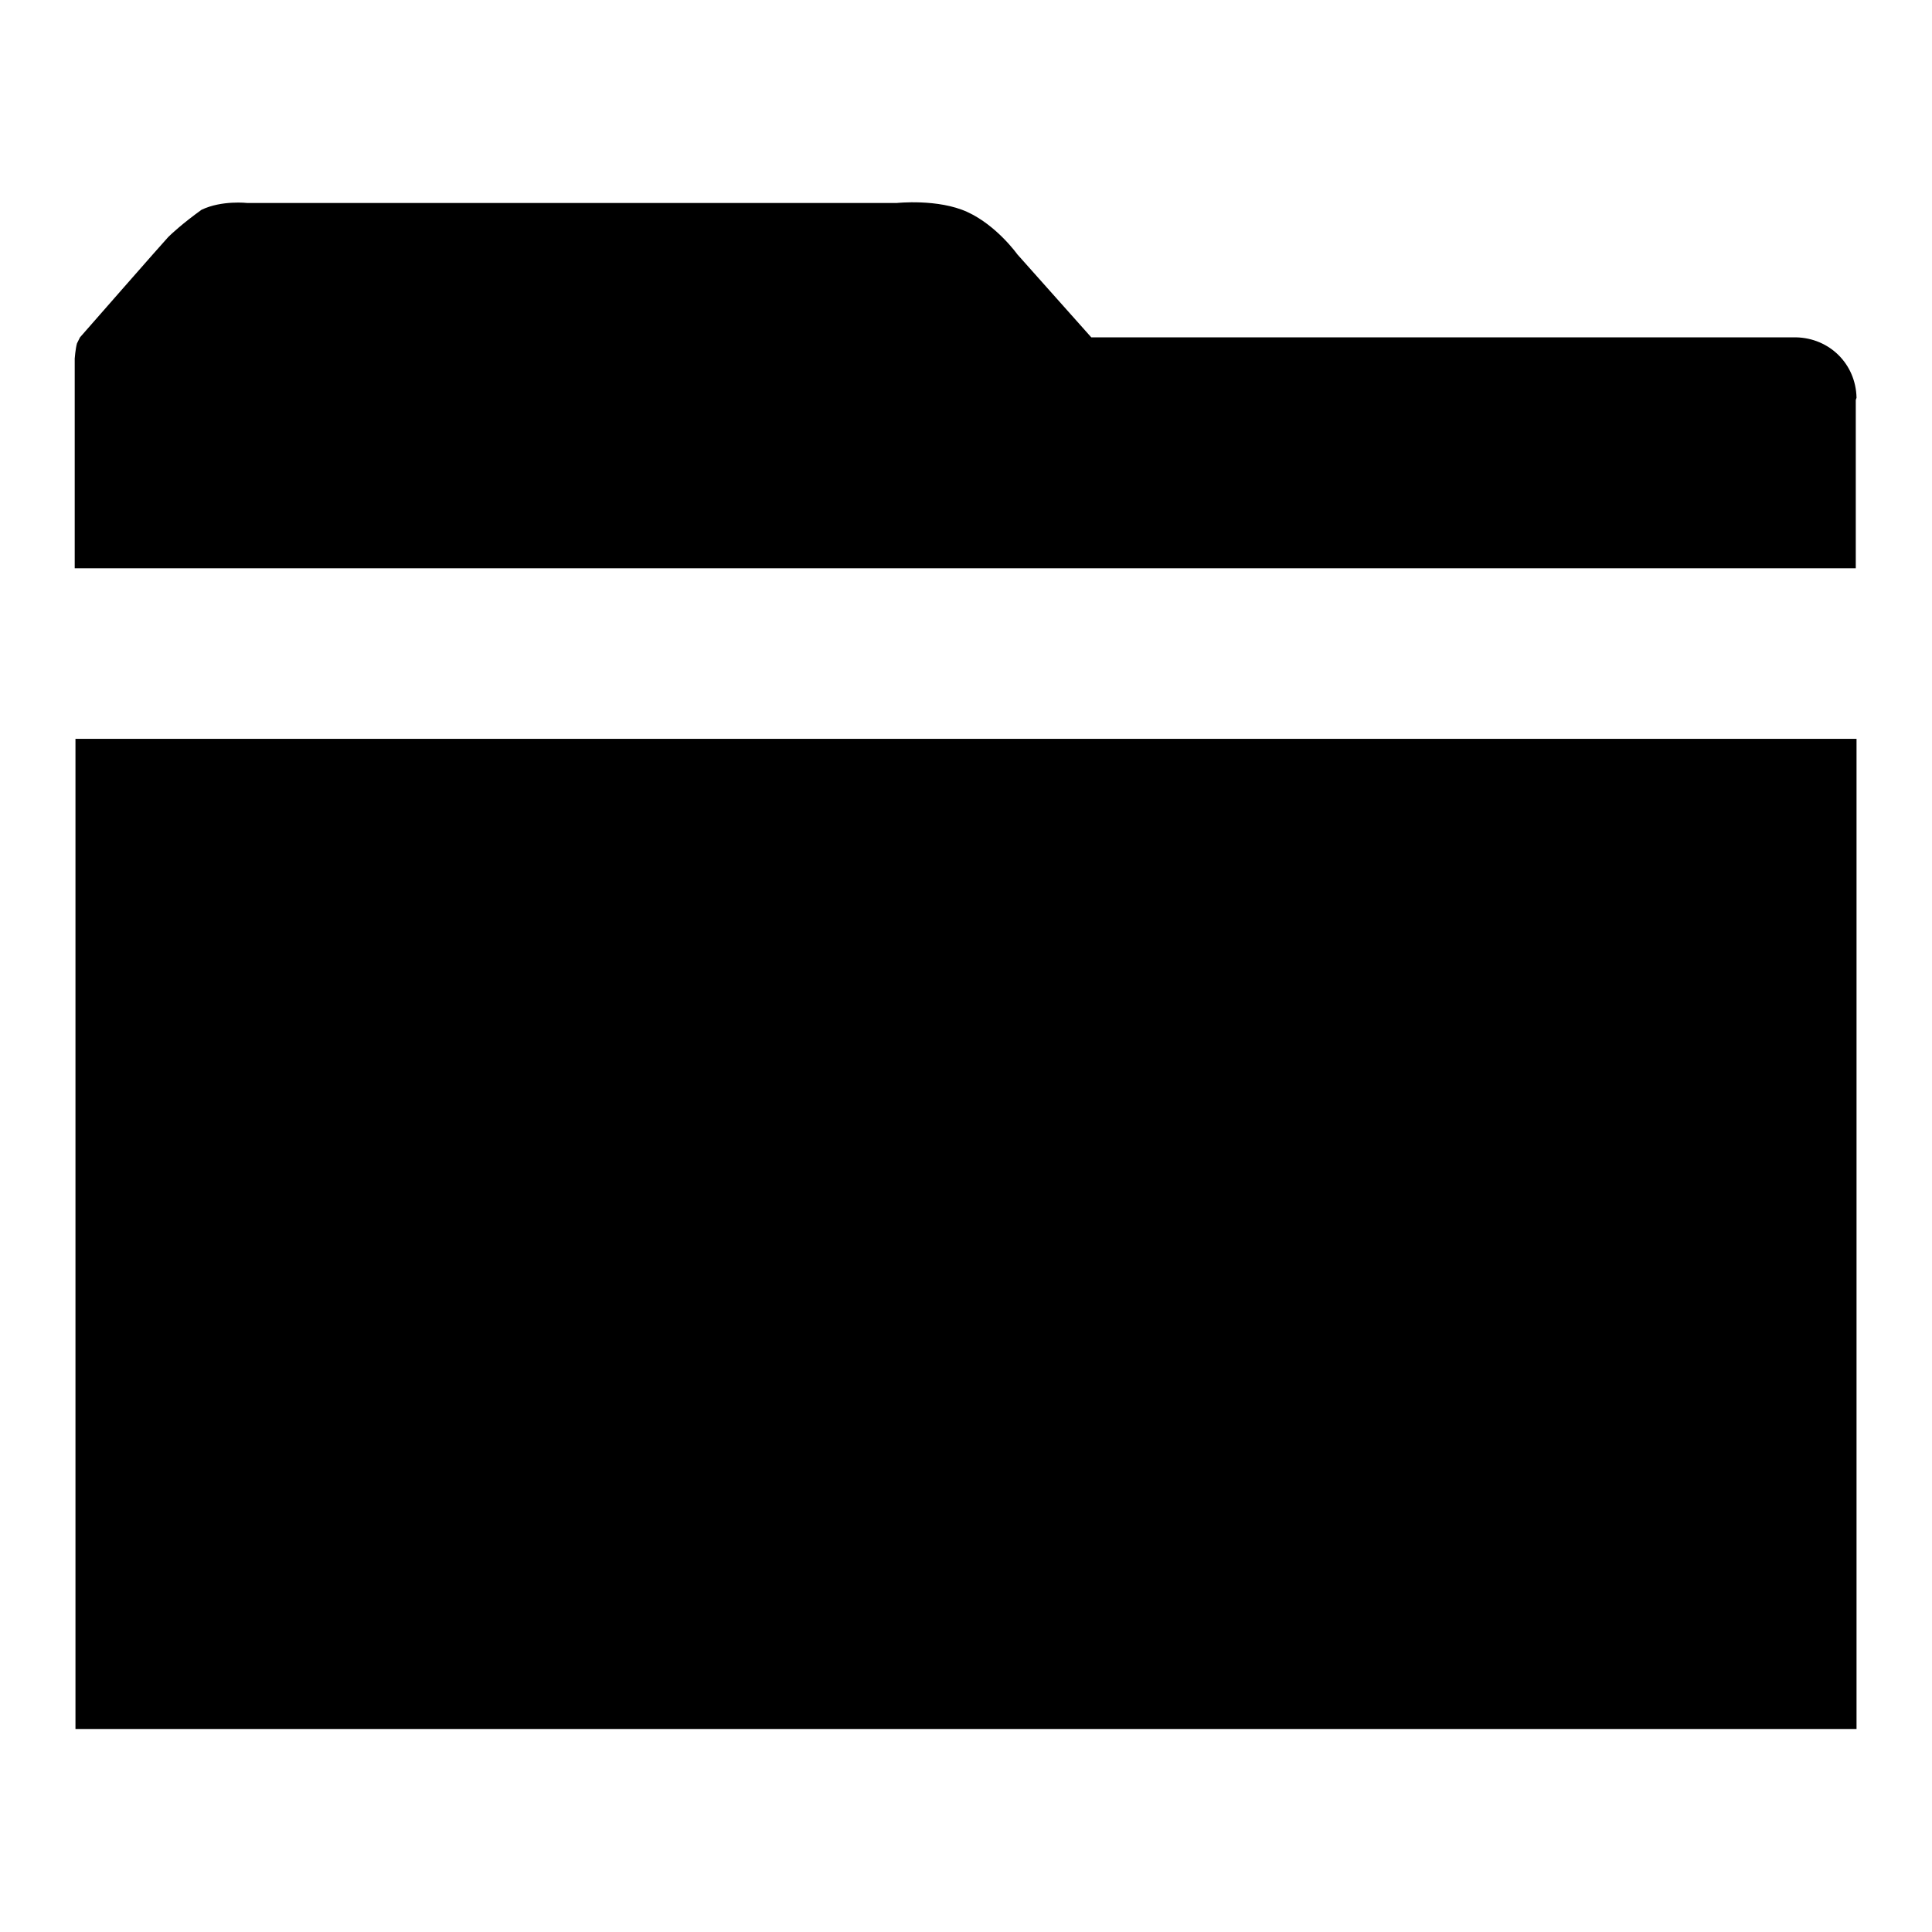
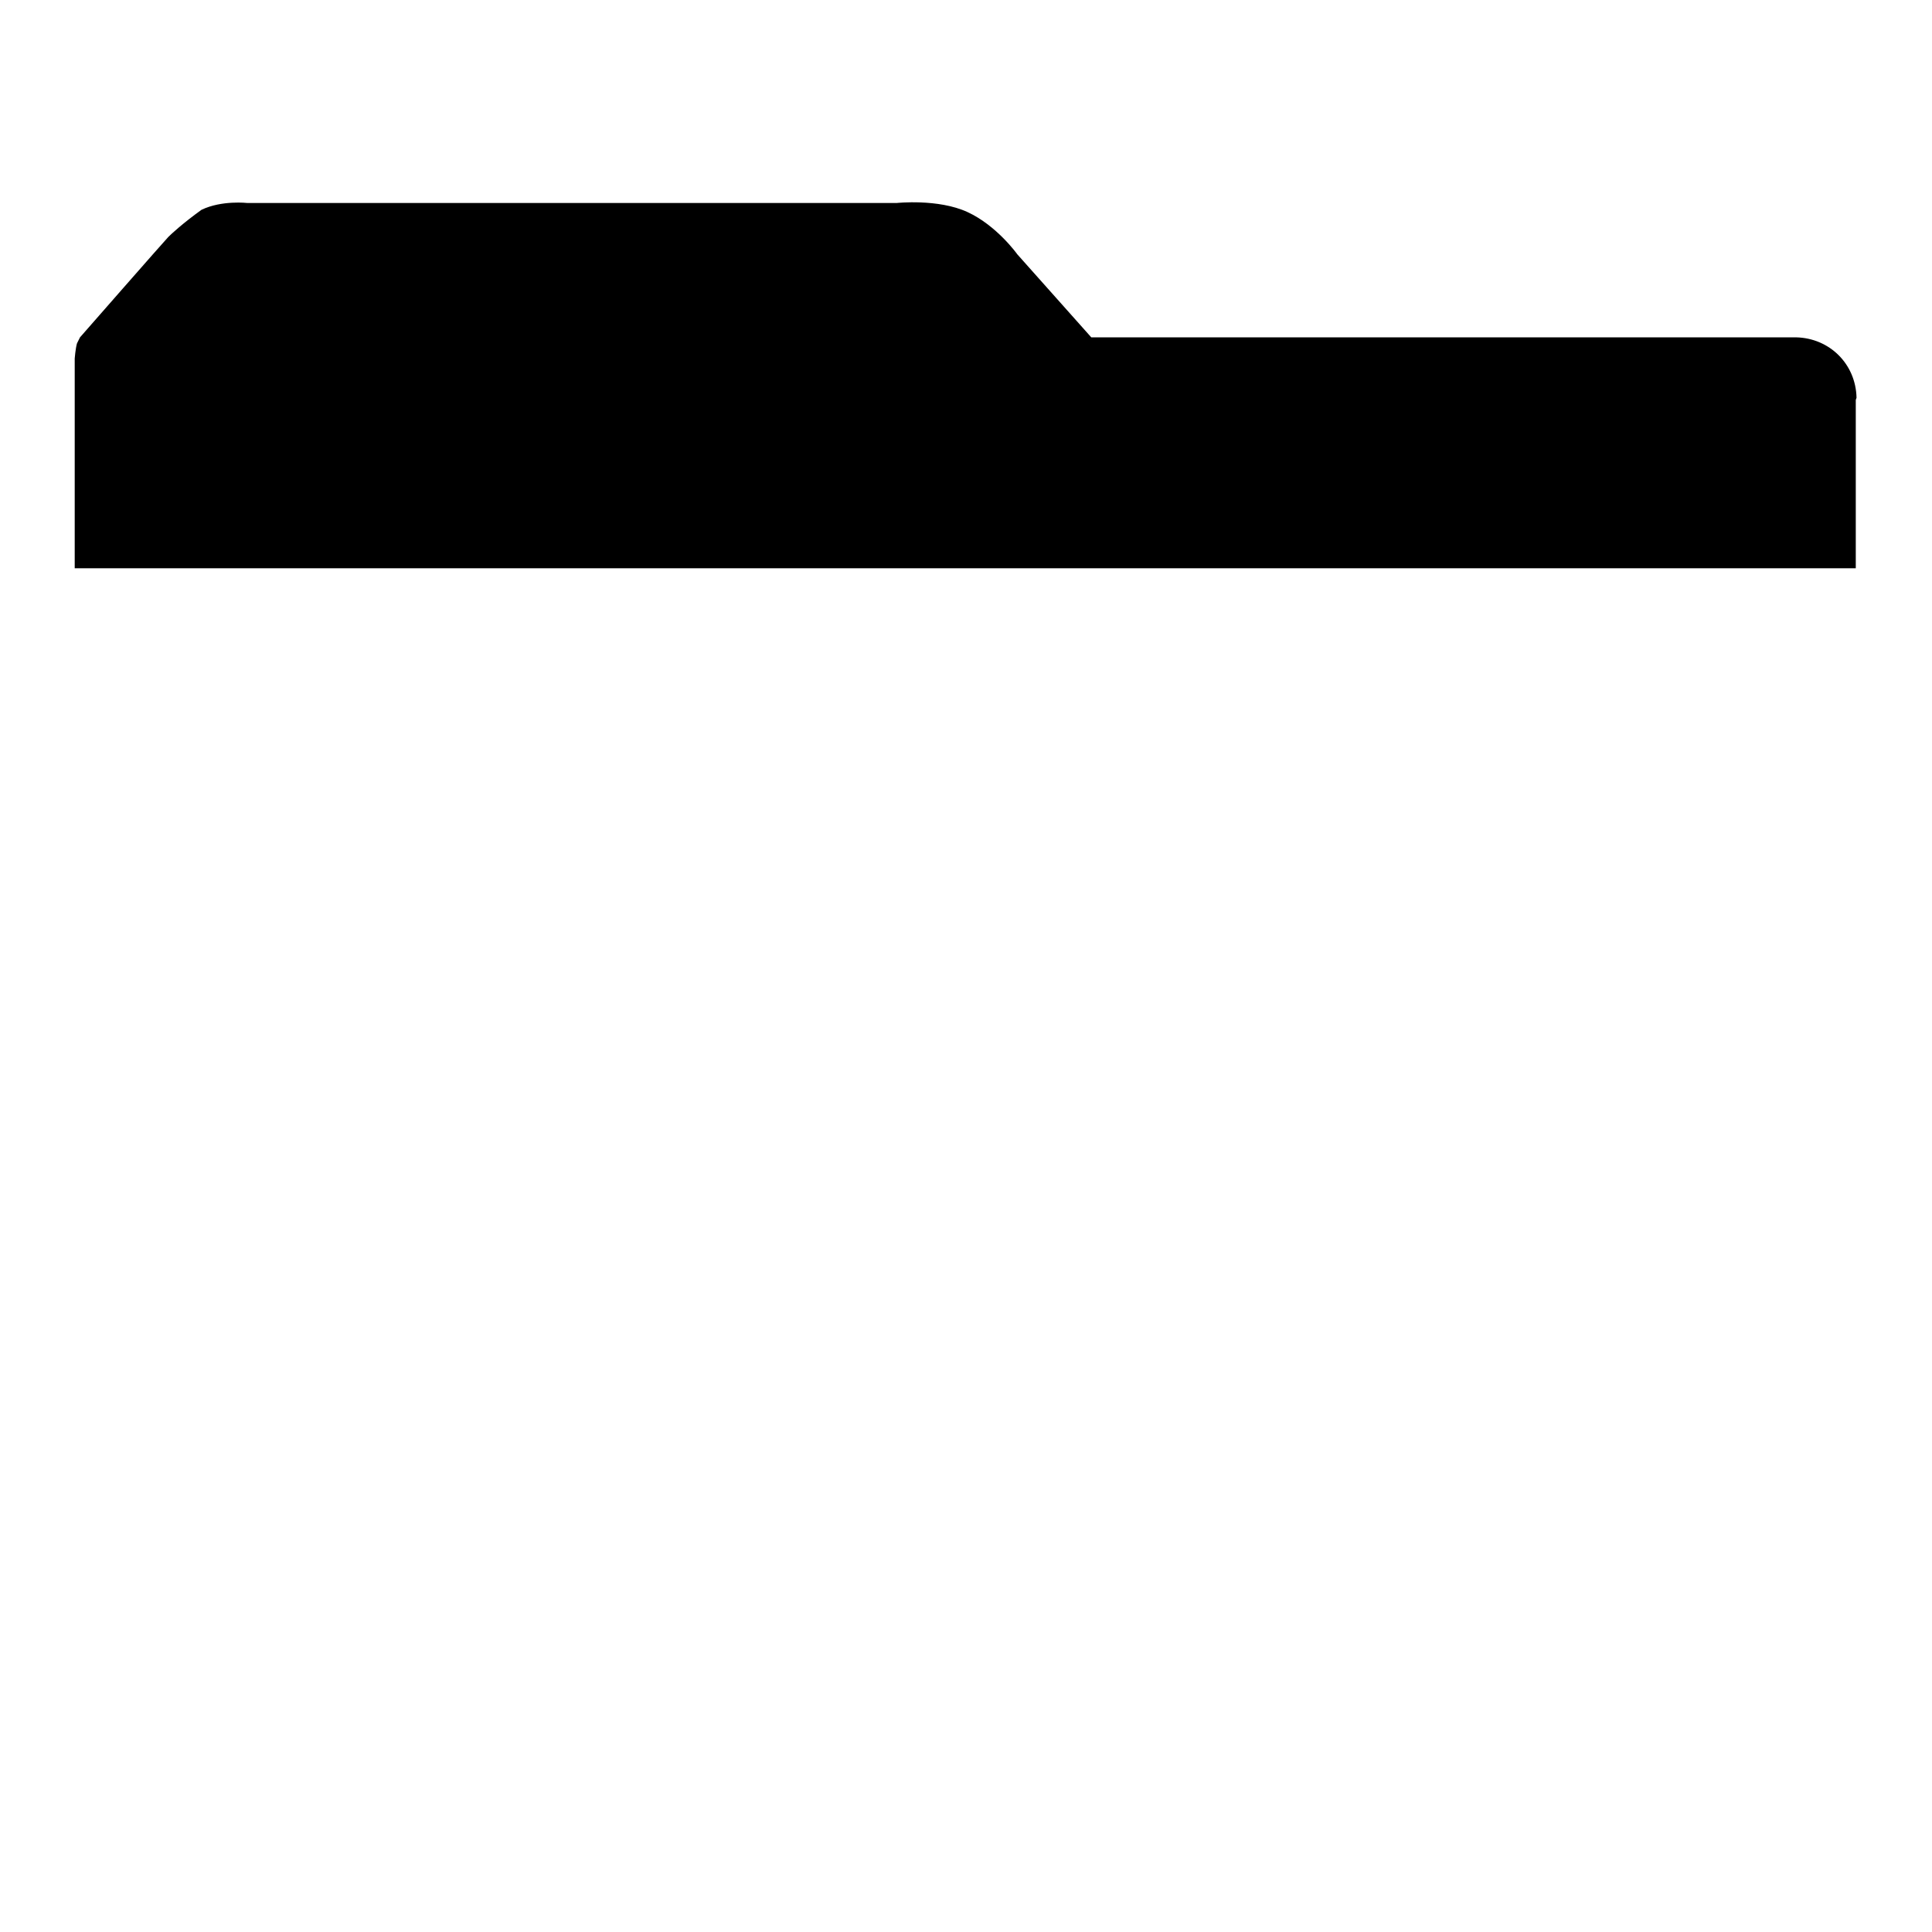
<svg xmlns="http://www.w3.org/2000/svg" version="1.1" x="0px" y="0px" viewBox="0 0 256 256" enable-background="new 0 0 256 256" xml:space="preserve">
  <g>
    <g>
      <path fill="#000000" d="M246,52.7c-0.1-4.5-3.6-7.9-8-8h-0.1h-1.5c-0.6,0-0.9,0-0.9,0H233h-88.4l-9.8-11c0,0-2.7-3.8-6.6-5.6c-3.9-1.8-9.4-1.2-9.4-1.2h-86c0,0-3.4-0.4-6.1,0.9c-2.5,1.8-4,3.2-4.4,3.6c-0.4,0.4-11.7,13.3-11.7,13.3s0,0-0.4,0.8c-0.2,0.7-0.3,2-0.3,2v7.4v6.6v13.8h236V61.5v-6.6v-0.5v-0.5V53L246,52.7z" />
-       <path fill="#000000" d="M10,97.9h236v131.2H10V97.9L10,97.9z" />
    </g>
  </g>
</svg>